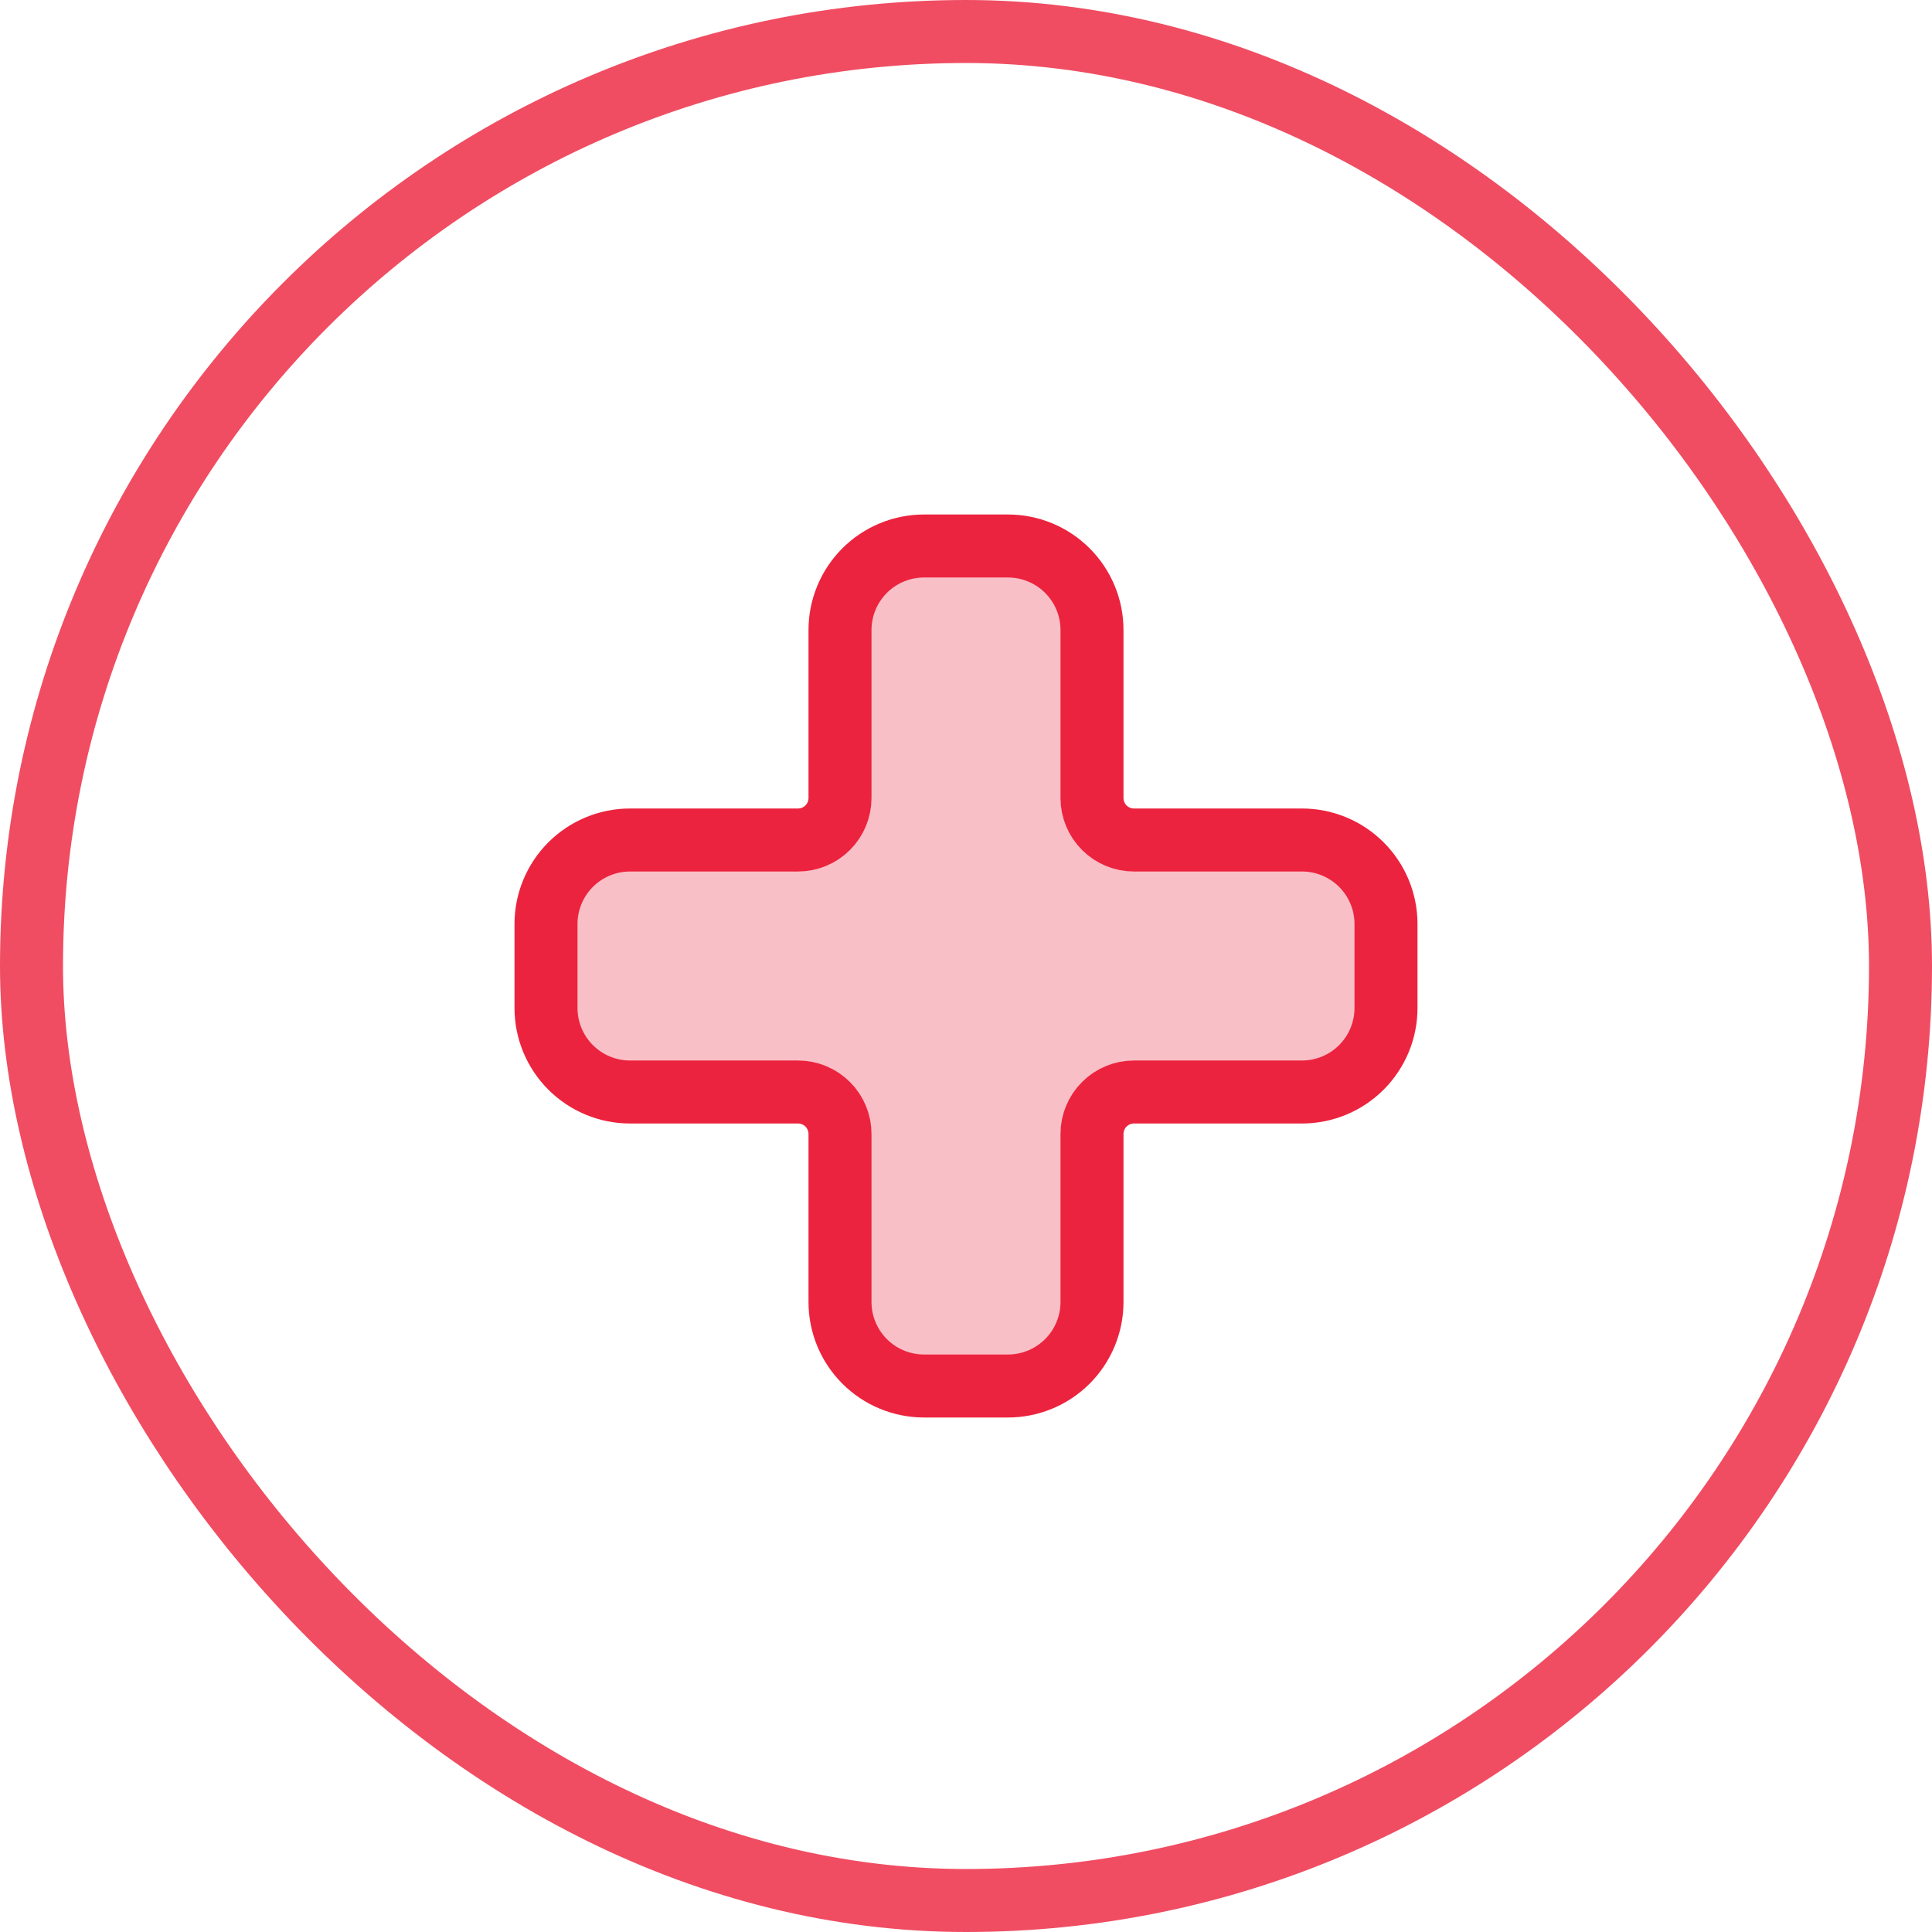
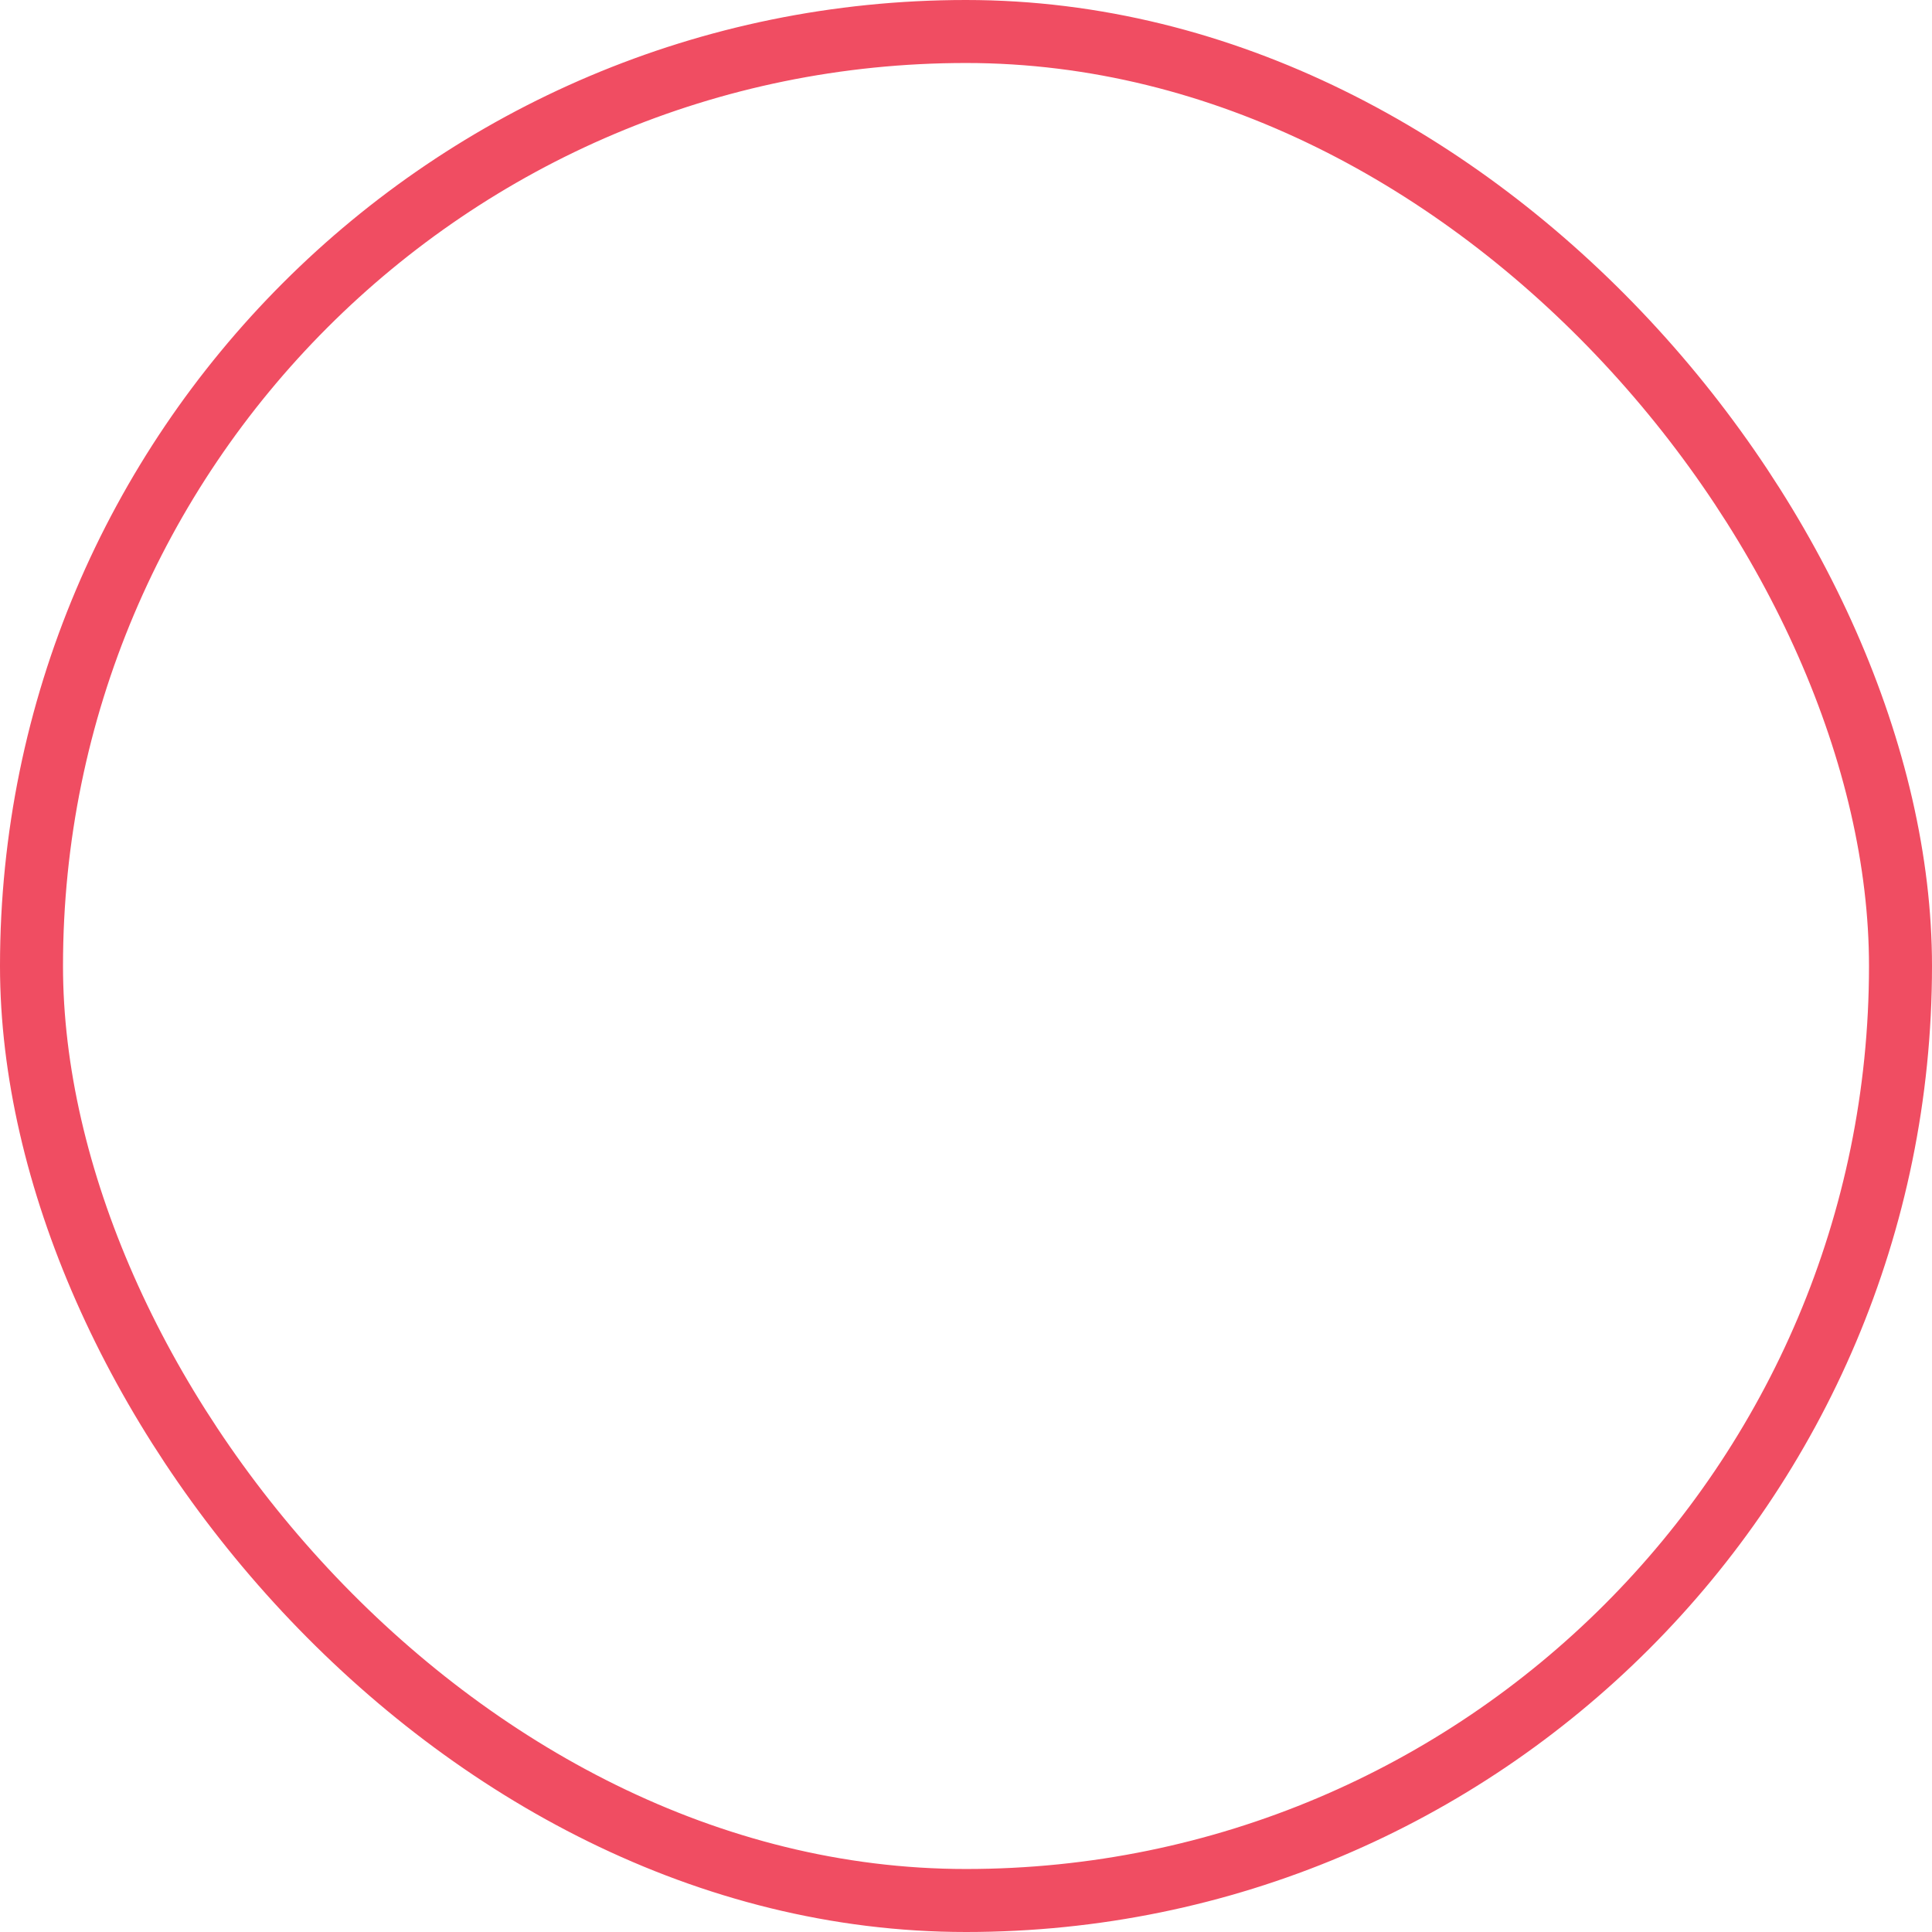
<svg xmlns="http://www.w3.org/2000/svg" width="46" height="46" viewBox="0 0 46 46" fill="none">
  <rect x="0.75" y="0.75" width="44.5" height="44.5" rx="22.25" stroke="#F04D62" stroke-width="1.5" />
-   <path d="M15 20C14.47 20 13.961 20.211 13.586 20.586C13.211 20.961 13 21.47 13 22V24C13 24.53 13.211 25.039 13.586 25.414C13.961 25.789 14.47 26 15 26H19C19.265 26 19.52 26.105 19.707 26.293C19.895 26.48 20 26.735 20 27V31C20 31.53 20.211 32.039 20.586 32.414C20.961 32.789 21.47 33 22 33H24C24.53 33 25.039 32.789 25.414 32.414C25.789 32.039 26 31.53 26 31V27C26 26.735 26.105 26.48 26.293 26.293C26.48 26.105 26.735 26 27 26H31C31.53 26 32.039 25.789 32.414 25.414C32.789 25.039 33 24.53 33 24V22C33 21.47 32.789 20.961 32.414 20.586C32.039 20.211 31.53 20 31 20H27C26.735 20 26.48 19.895 26.293 19.707C26.105 19.52 26 19.265 26 19V15C26 14.47 25.789 13.961 25.414 13.586C25.039 13.211 24.53 13 24 13H22C21.47 13 20.961 13.211 20.586 13.586C20.211 13.961 20 14.47 20 15V19C20 19.265 19.895 19.52 19.707 19.707C19.52 19.895 19.265 20 19 20H15Z" fill="#F9BFC7" stroke="#EC233E" stroke-width="1.5" stroke-linecap="round" stroke-linejoin="round" />
</svg>